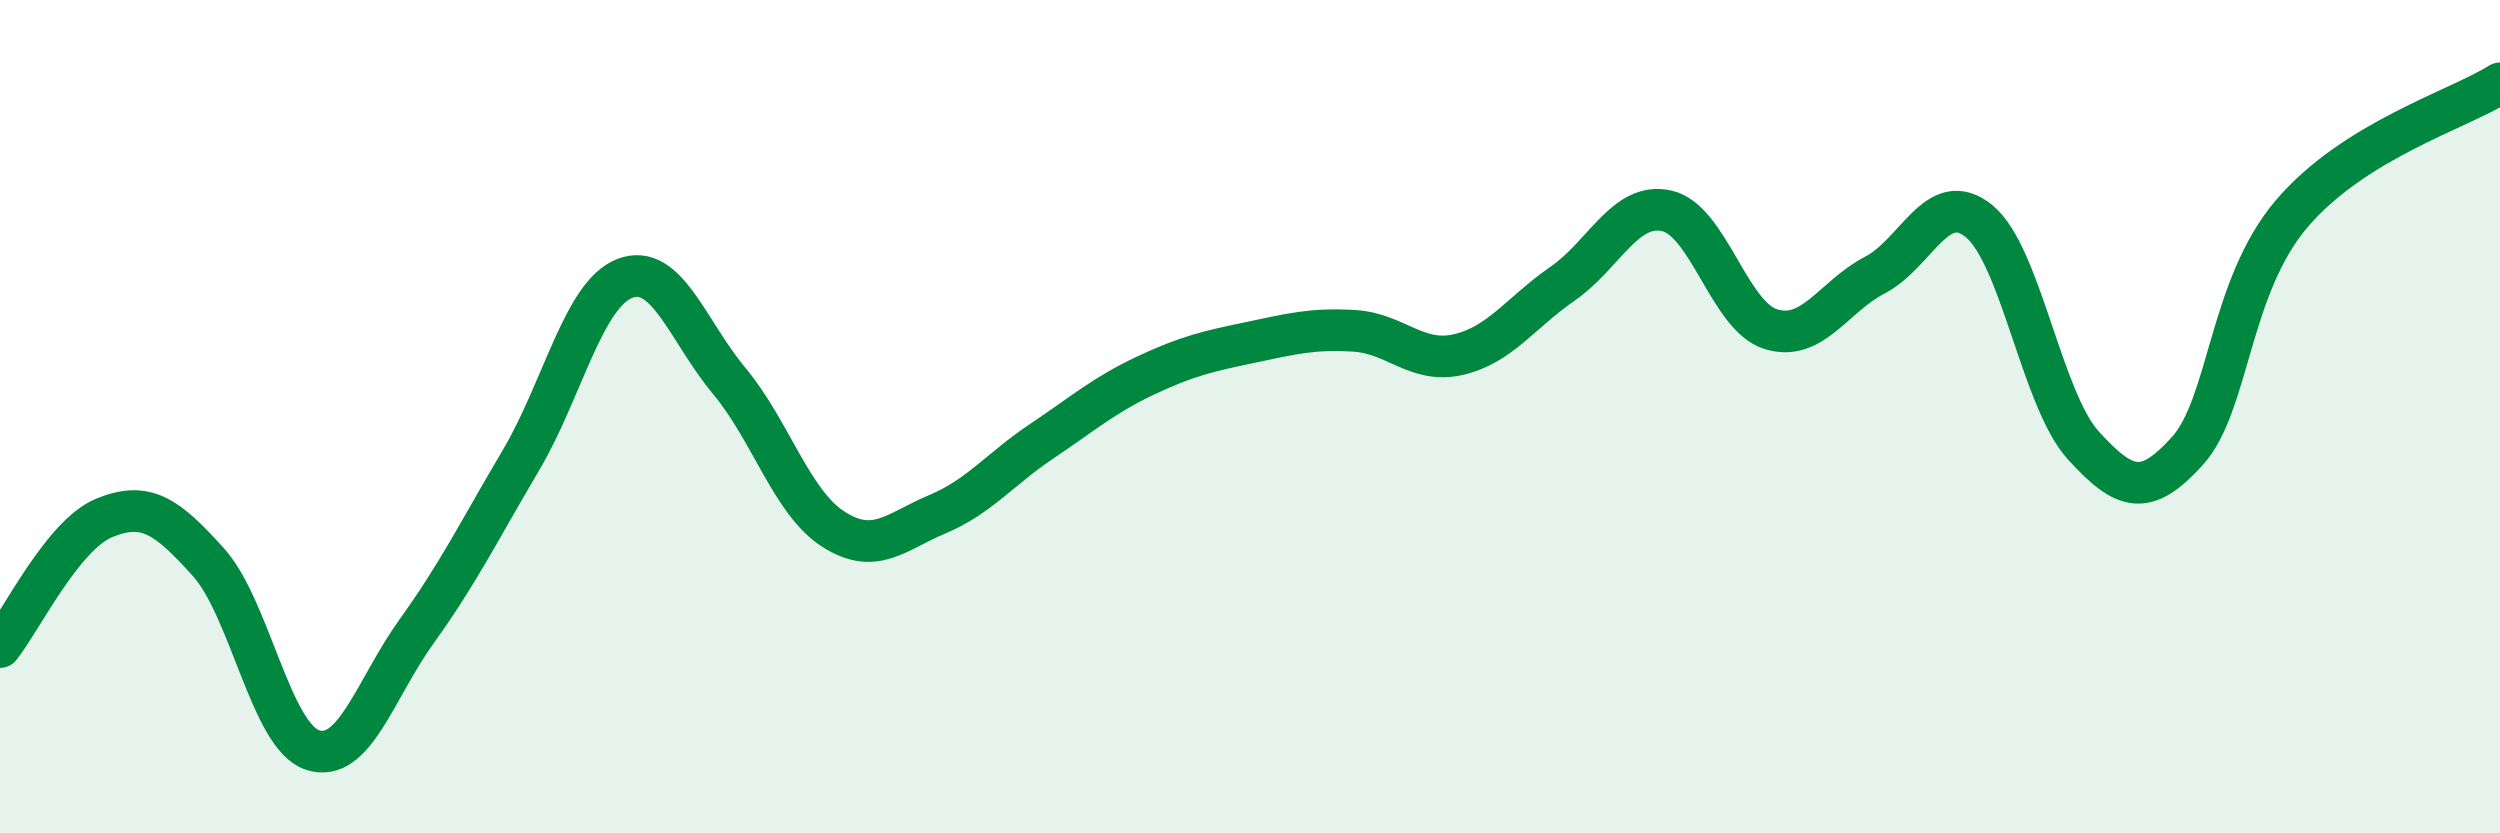
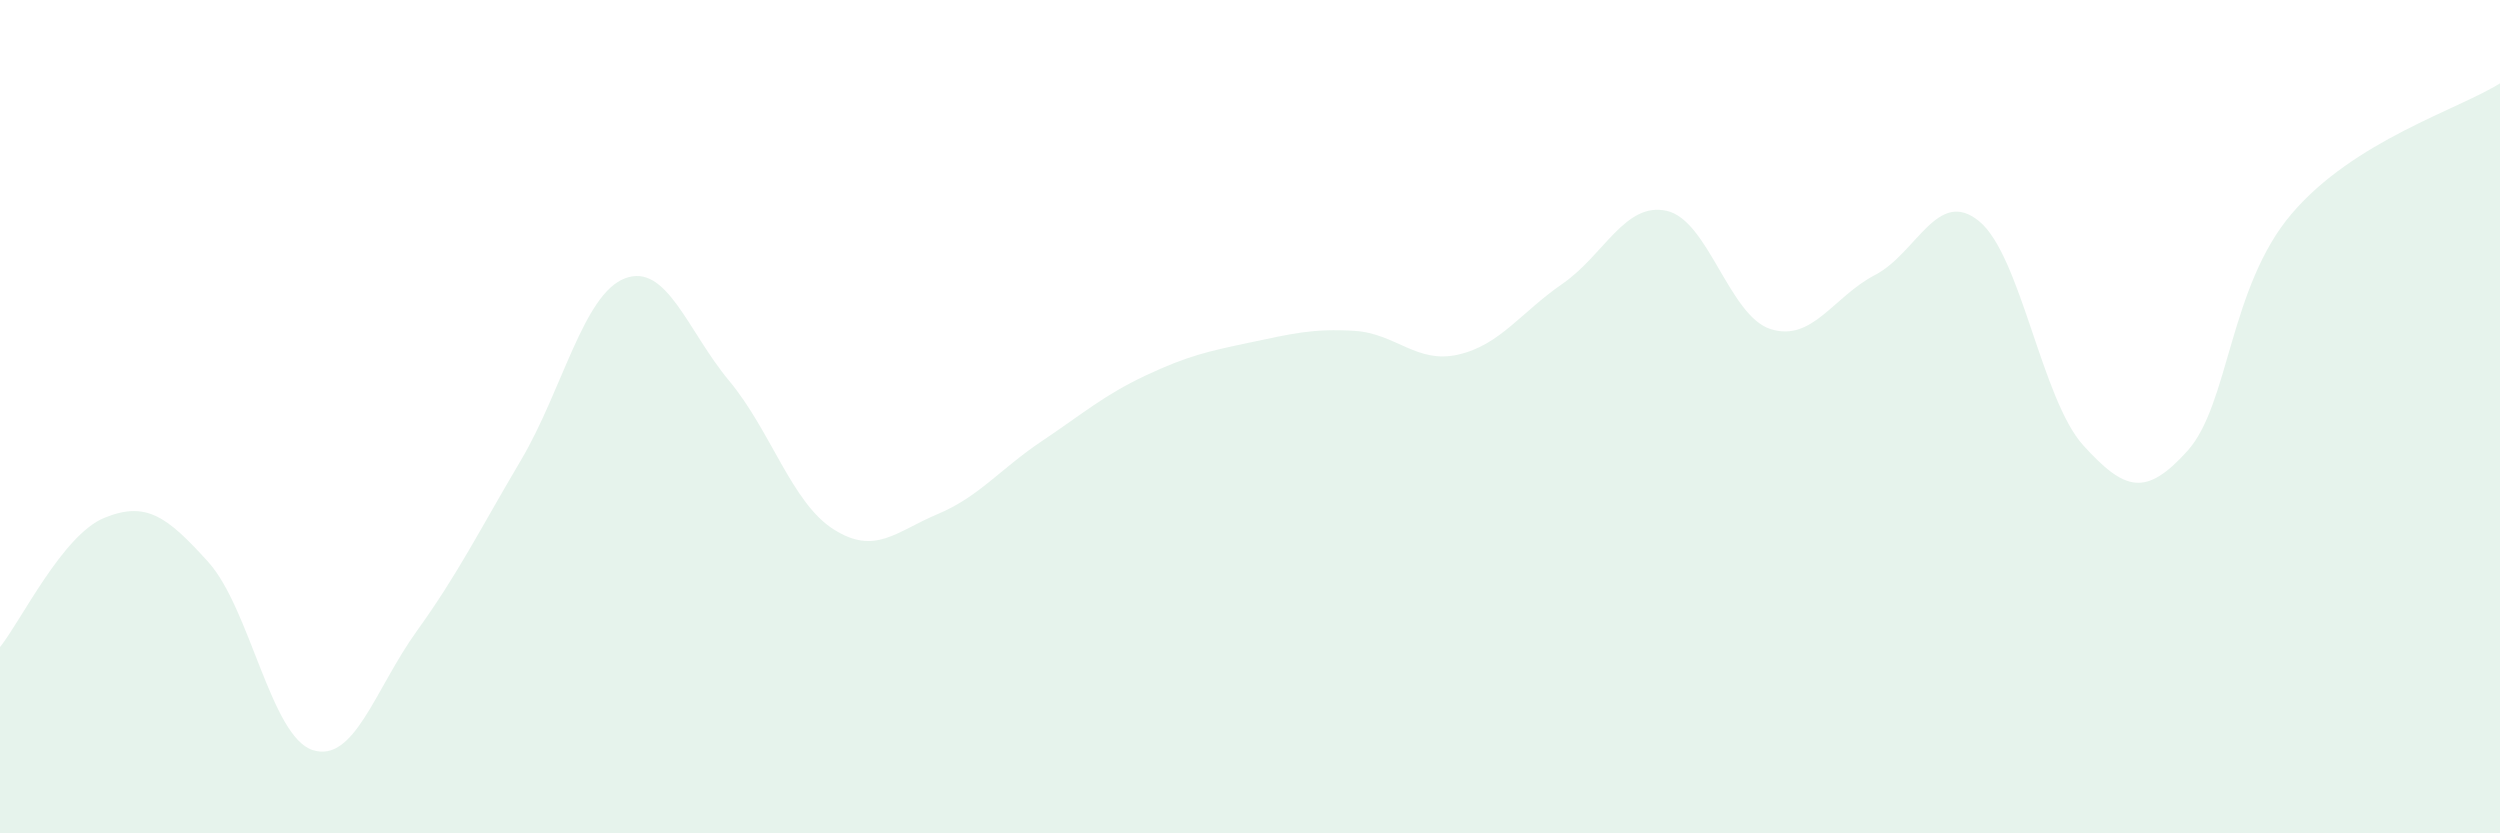
<svg xmlns="http://www.w3.org/2000/svg" width="60" height="20" viewBox="0 0 60 20">
  <path d="M 0,15.53 C 0.5,14.91 1.5,12.84 2.5,12.43 C 3.5,12.02 4,12.38 5,13.49 C 6,14.6 6.5,17.67 7.5,18 C 8.5,18.33 9,16.54 10,15.15 C 11,13.76 11.5,12.74 12.5,11.05 C 13.5,9.36 14,7.06 15,6.68 C 16,6.3 16.5,7.94 17.5,9.14 C 18.5,10.34 19,12.06 20,12.7 C 21,13.34 21.5,12.76 22.5,12.34 C 23.5,11.92 24,11.26 25,10.59 C 26,9.92 26.5,9.48 27.5,9.01 C 28.5,8.54 29,8.43 30,8.22 C 31,8.01 31.5,7.88 32.5,7.94 C 33.5,8 34,8.74 35,8.51 C 36,8.28 36.5,7.5 37.5,6.81 C 38.5,6.12 39,4.84 40,5.06 C 41,5.28 41.5,7.59 42.5,7.9 C 43.5,8.21 44,7.12 45,6.6 C 46,6.08 46.5,4.49 47.5,5.31 C 48.5,6.13 49,9.59 50,10.69 C 51,11.79 51.5,11.93 52.5,10.82 C 53.5,9.71 53.5,6.89 55,5.13 C 56.5,3.37 59,2.63 60,2L60 20L0 20Z" fill="#008740" opacity="0.1" stroke-linecap="round" stroke-linejoin="round" />
-   <path d="M 0,15.53 C 0.5,14.91 1.5,12.84 2.5,12.43 C 3.5,12.02 4,12.38 5,13.49 C 6,14.6 6.5,17.67 7.5,18 C 8.5,18.33 9,16.54 10,15.15 C 11,13.76 11.5,12.74 12.5,11.05 C 13.5,9.36 14,7.06 15,6.68 C 16,6.3 16.5,7.94 17.5,9.14 C 18.5,10.34 19,12.06 20,12.7 C 21,13.34 21.5,12.76 22.5,12.34 C 23.5,11.92 24,11.26 25,10.59 C 26,9.92 26.5,9.48 27.5,9.01 C 28.5,8.54 29,8.43 30,8.22 C 31,8.01 31.5,7.88 32.5,7.94 C 33.5,8 34,8.74 35,8.51 C 36,8.28 36.5,7.5 37.5,6.81 C 38.5,6.12 39,4.84 40,5.06 C 41,5.28 41.5,7.59 42.5,7.9 C 43.5,8.21 44,7.12 45,6.6 C 46,6.08 46.5,4.49 47.5,5.31 C 48.5,6.13 49,9.59 50,10.69 C 51,11.79 51.5,11.93 52.5,10.82 C 53.5,9.71 53.5,6.89 55,5.13 C 56.5,3.37 59,2.63 60,2" stroke="#008740" stroke-width="1" fill="none" stroke-linecap="round" stroke-linejoin="round" />
</svg>